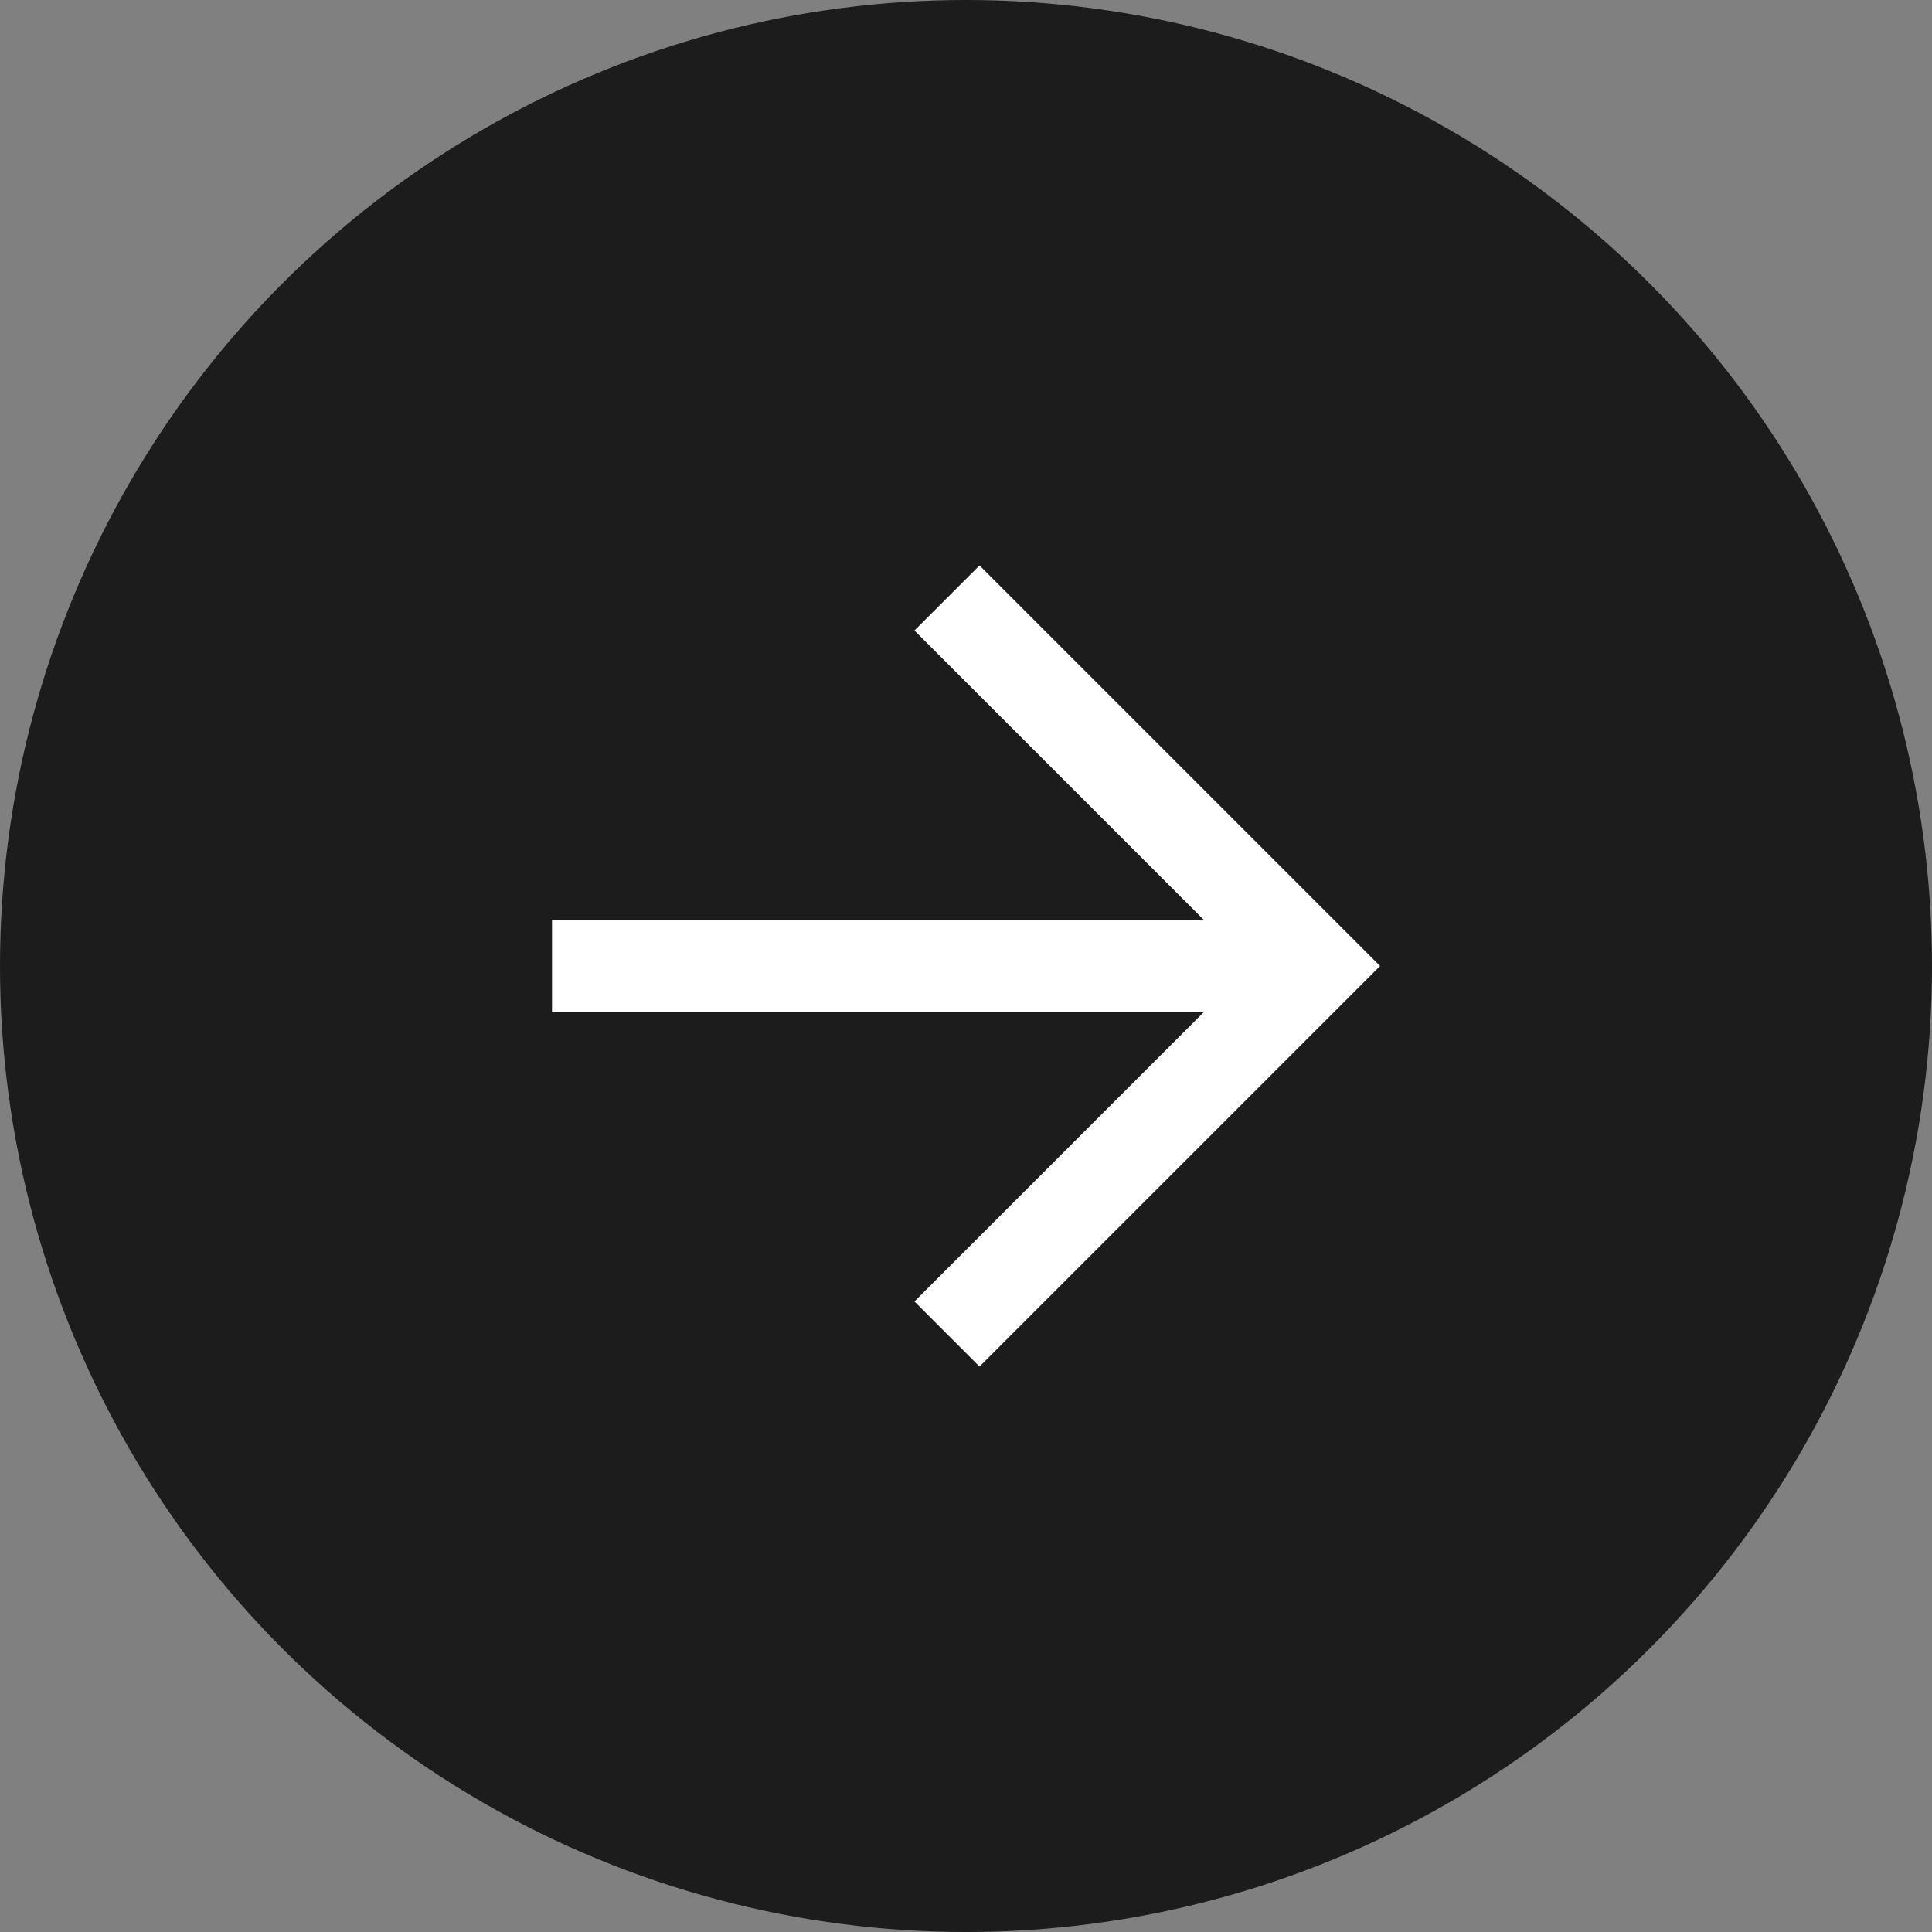
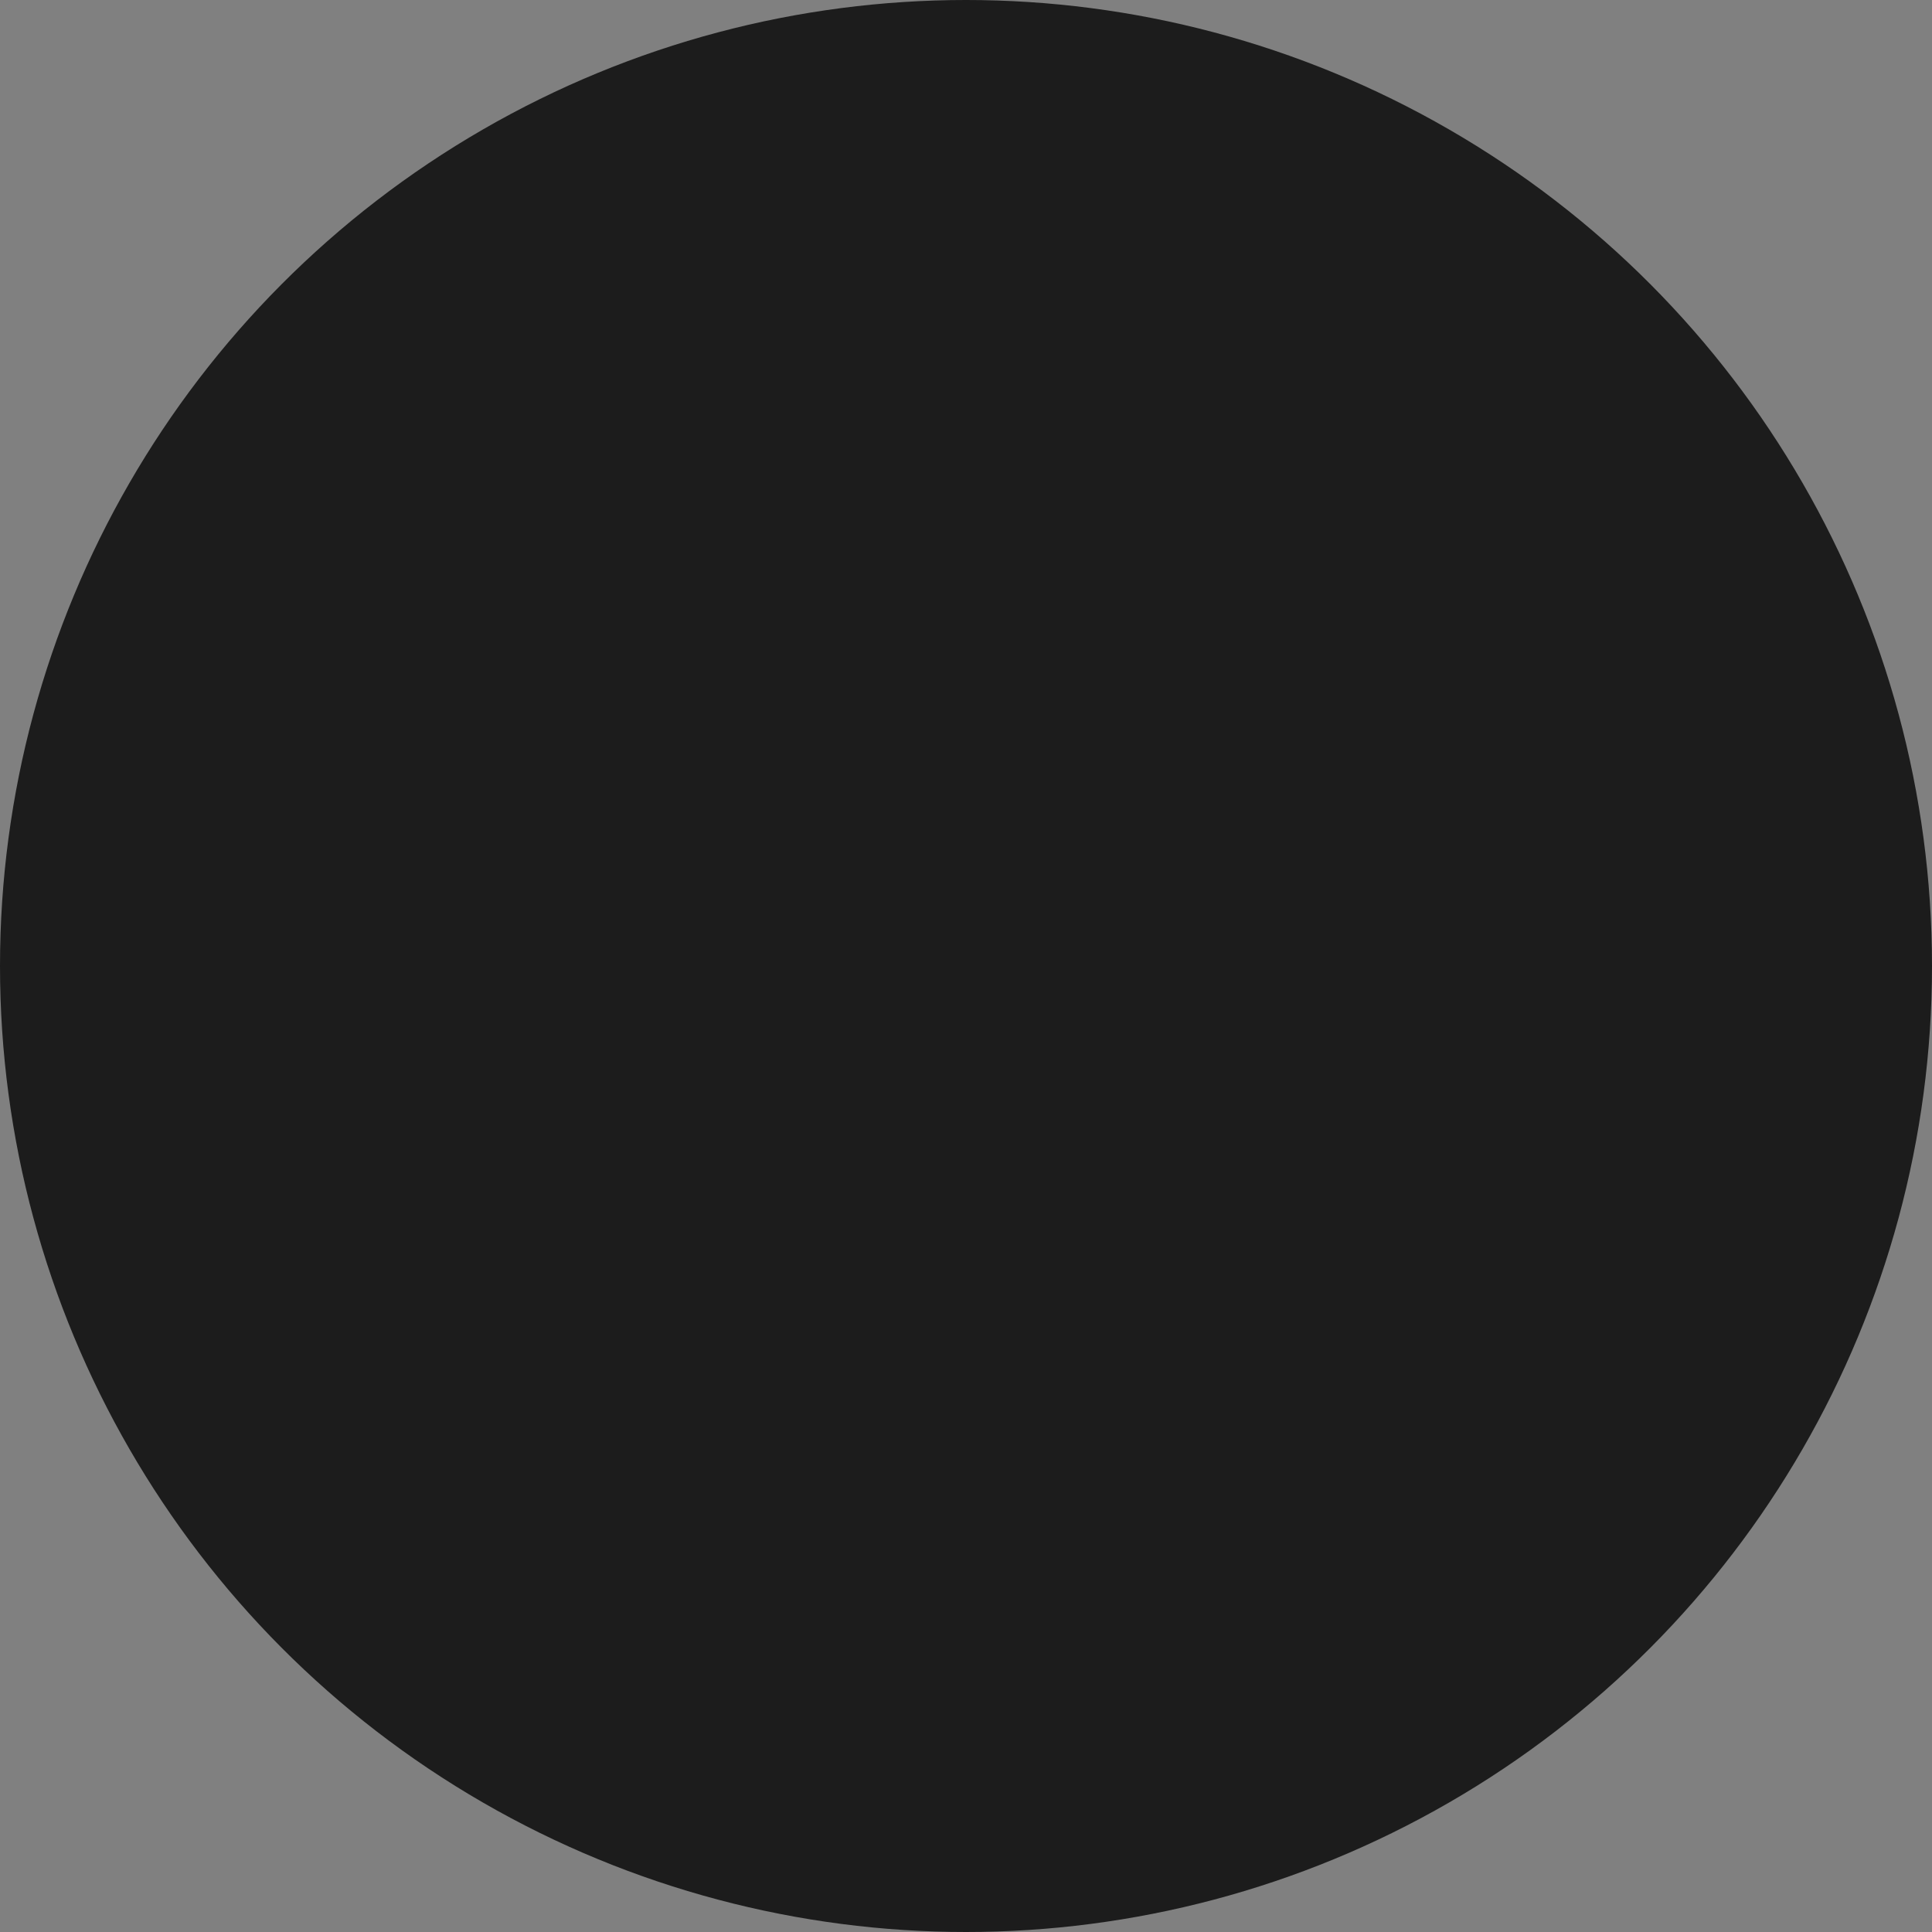
<svg xmlns="http://www.w3.org/2000/svg" width="28" height="28" viewBox="0 0 28 28" fill="none">
  <rect x="0" y="0" width="28" height="28" fill="#808080" stroke="none" />
  <circle cx="14" cy="14" r="14" fill="#1C1C1C" />
-   <path d="M20.001 14L14.196 19.805L13.253 18.862L17.448 14.667H8V13.333H17.448L13.253 9.138L14.196 8.195L20.001 14Z" fill="white" />
</svg>